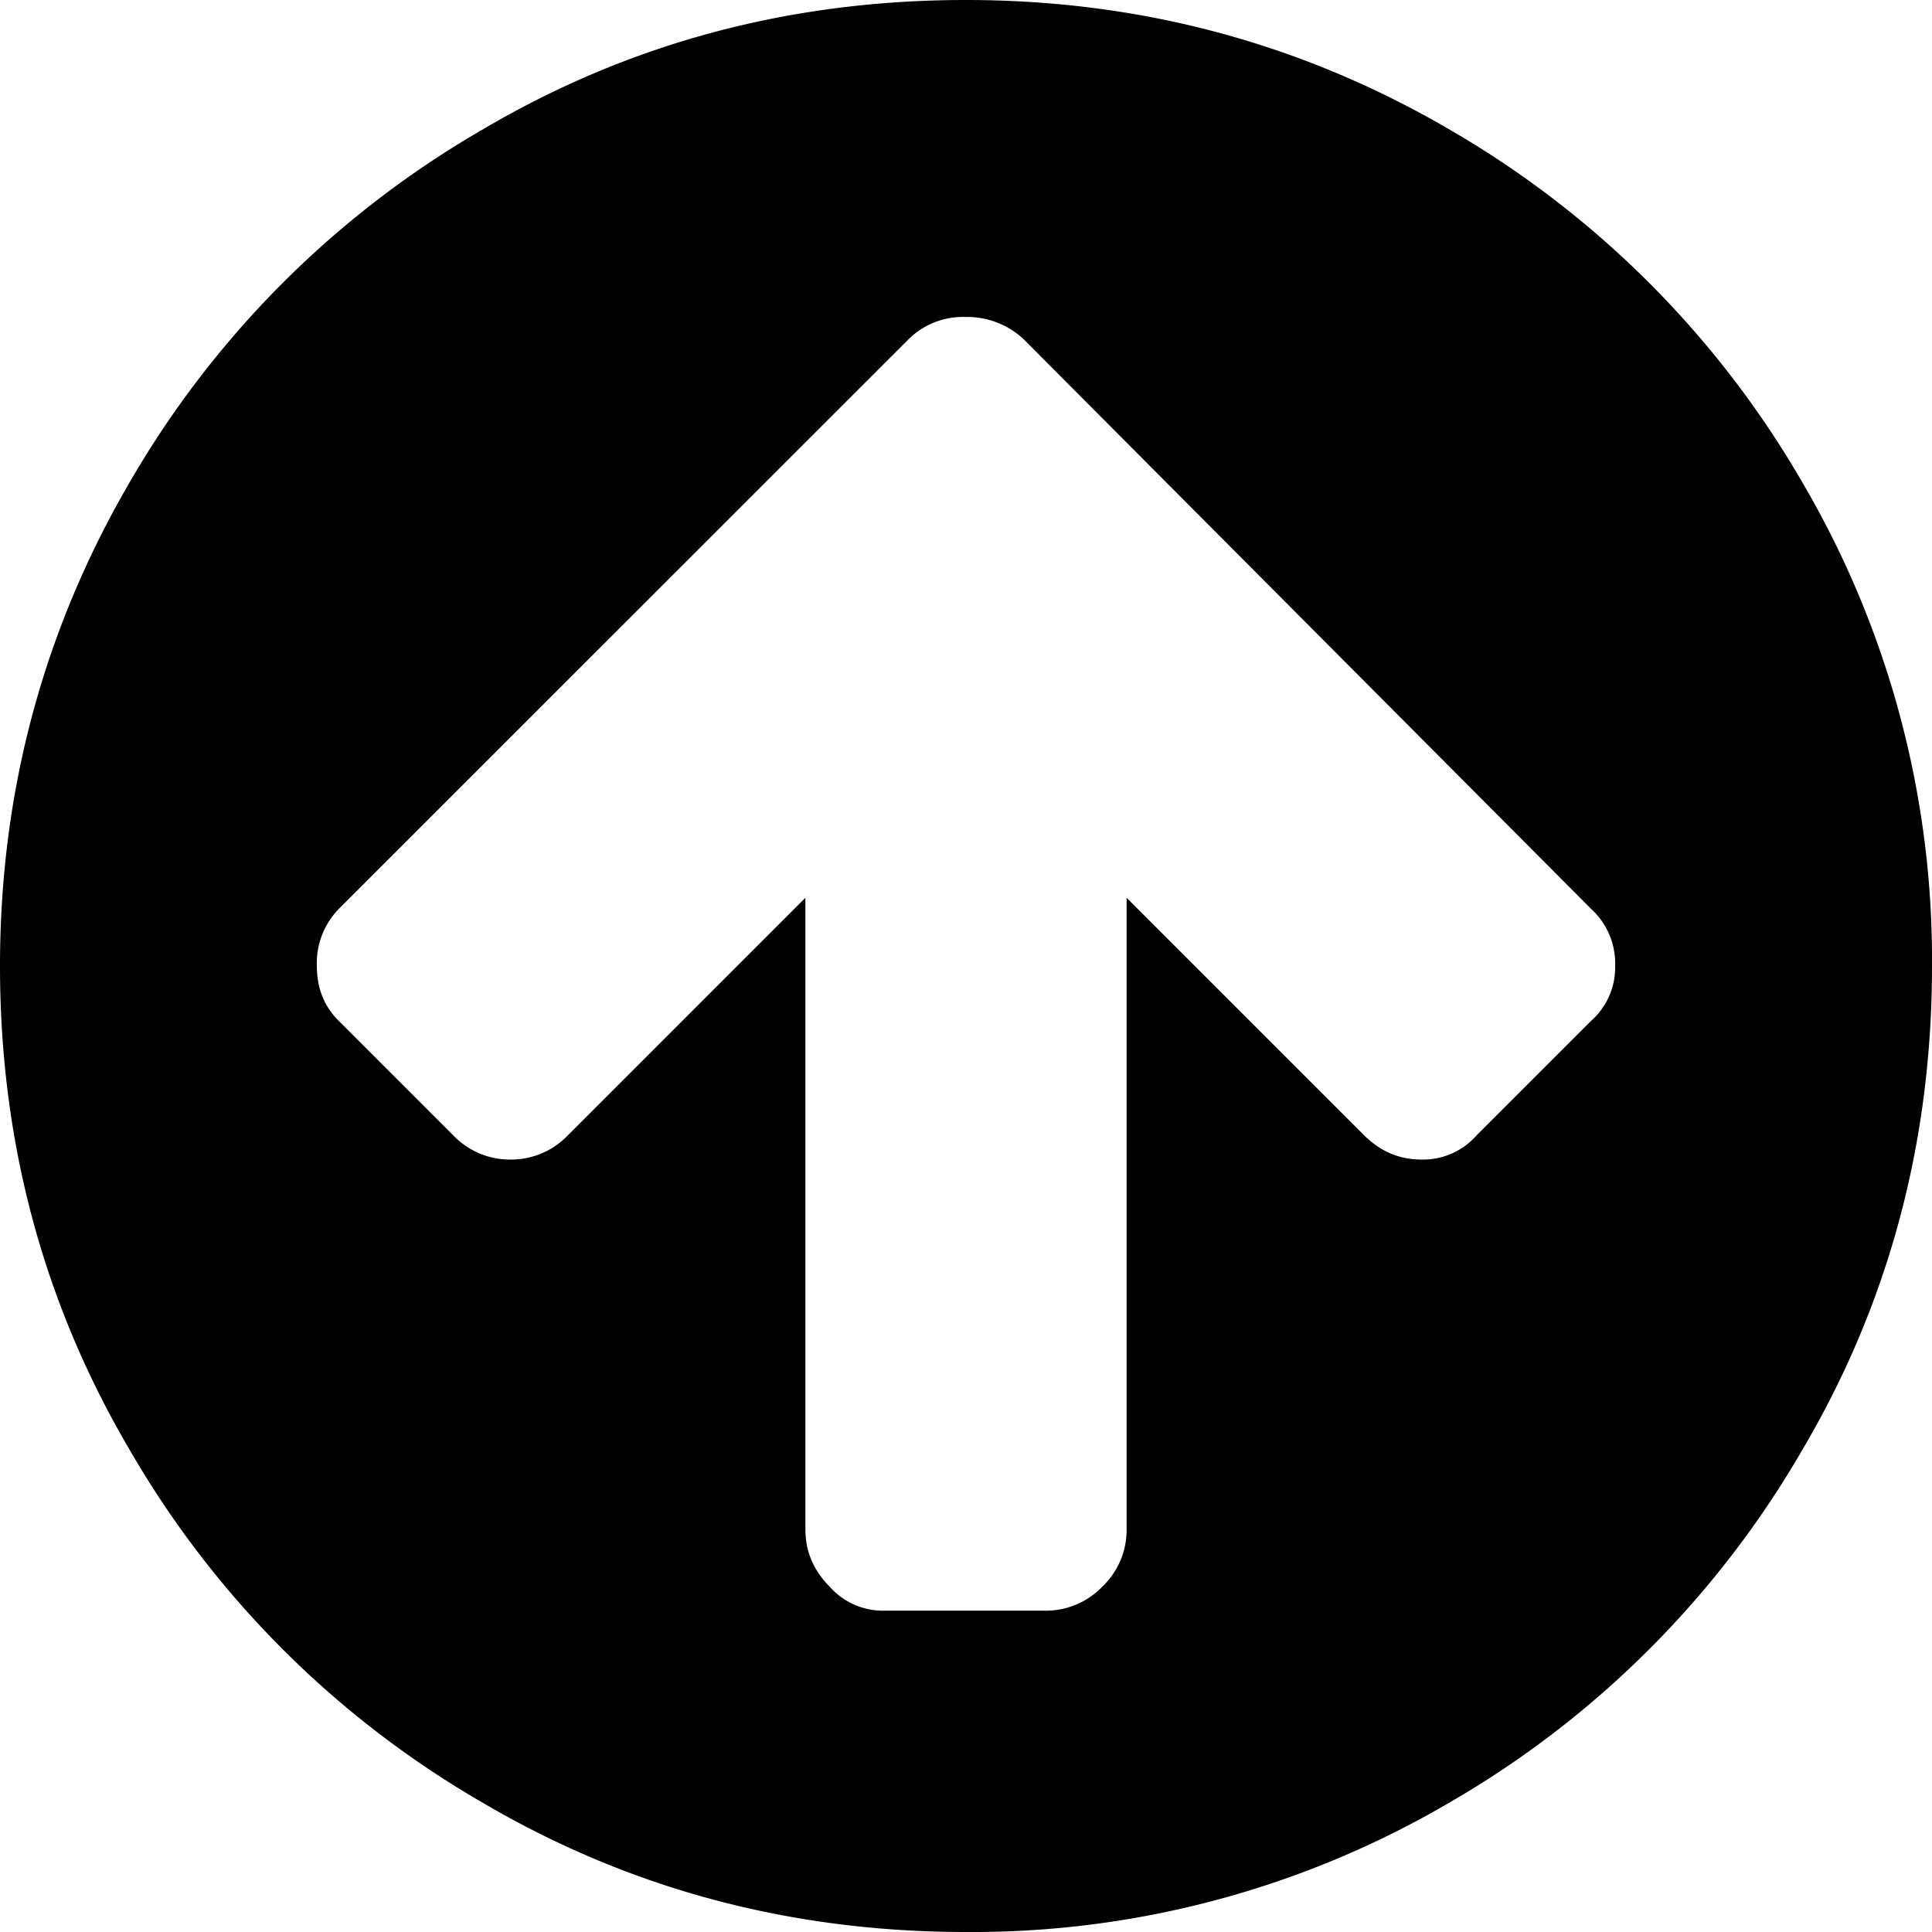
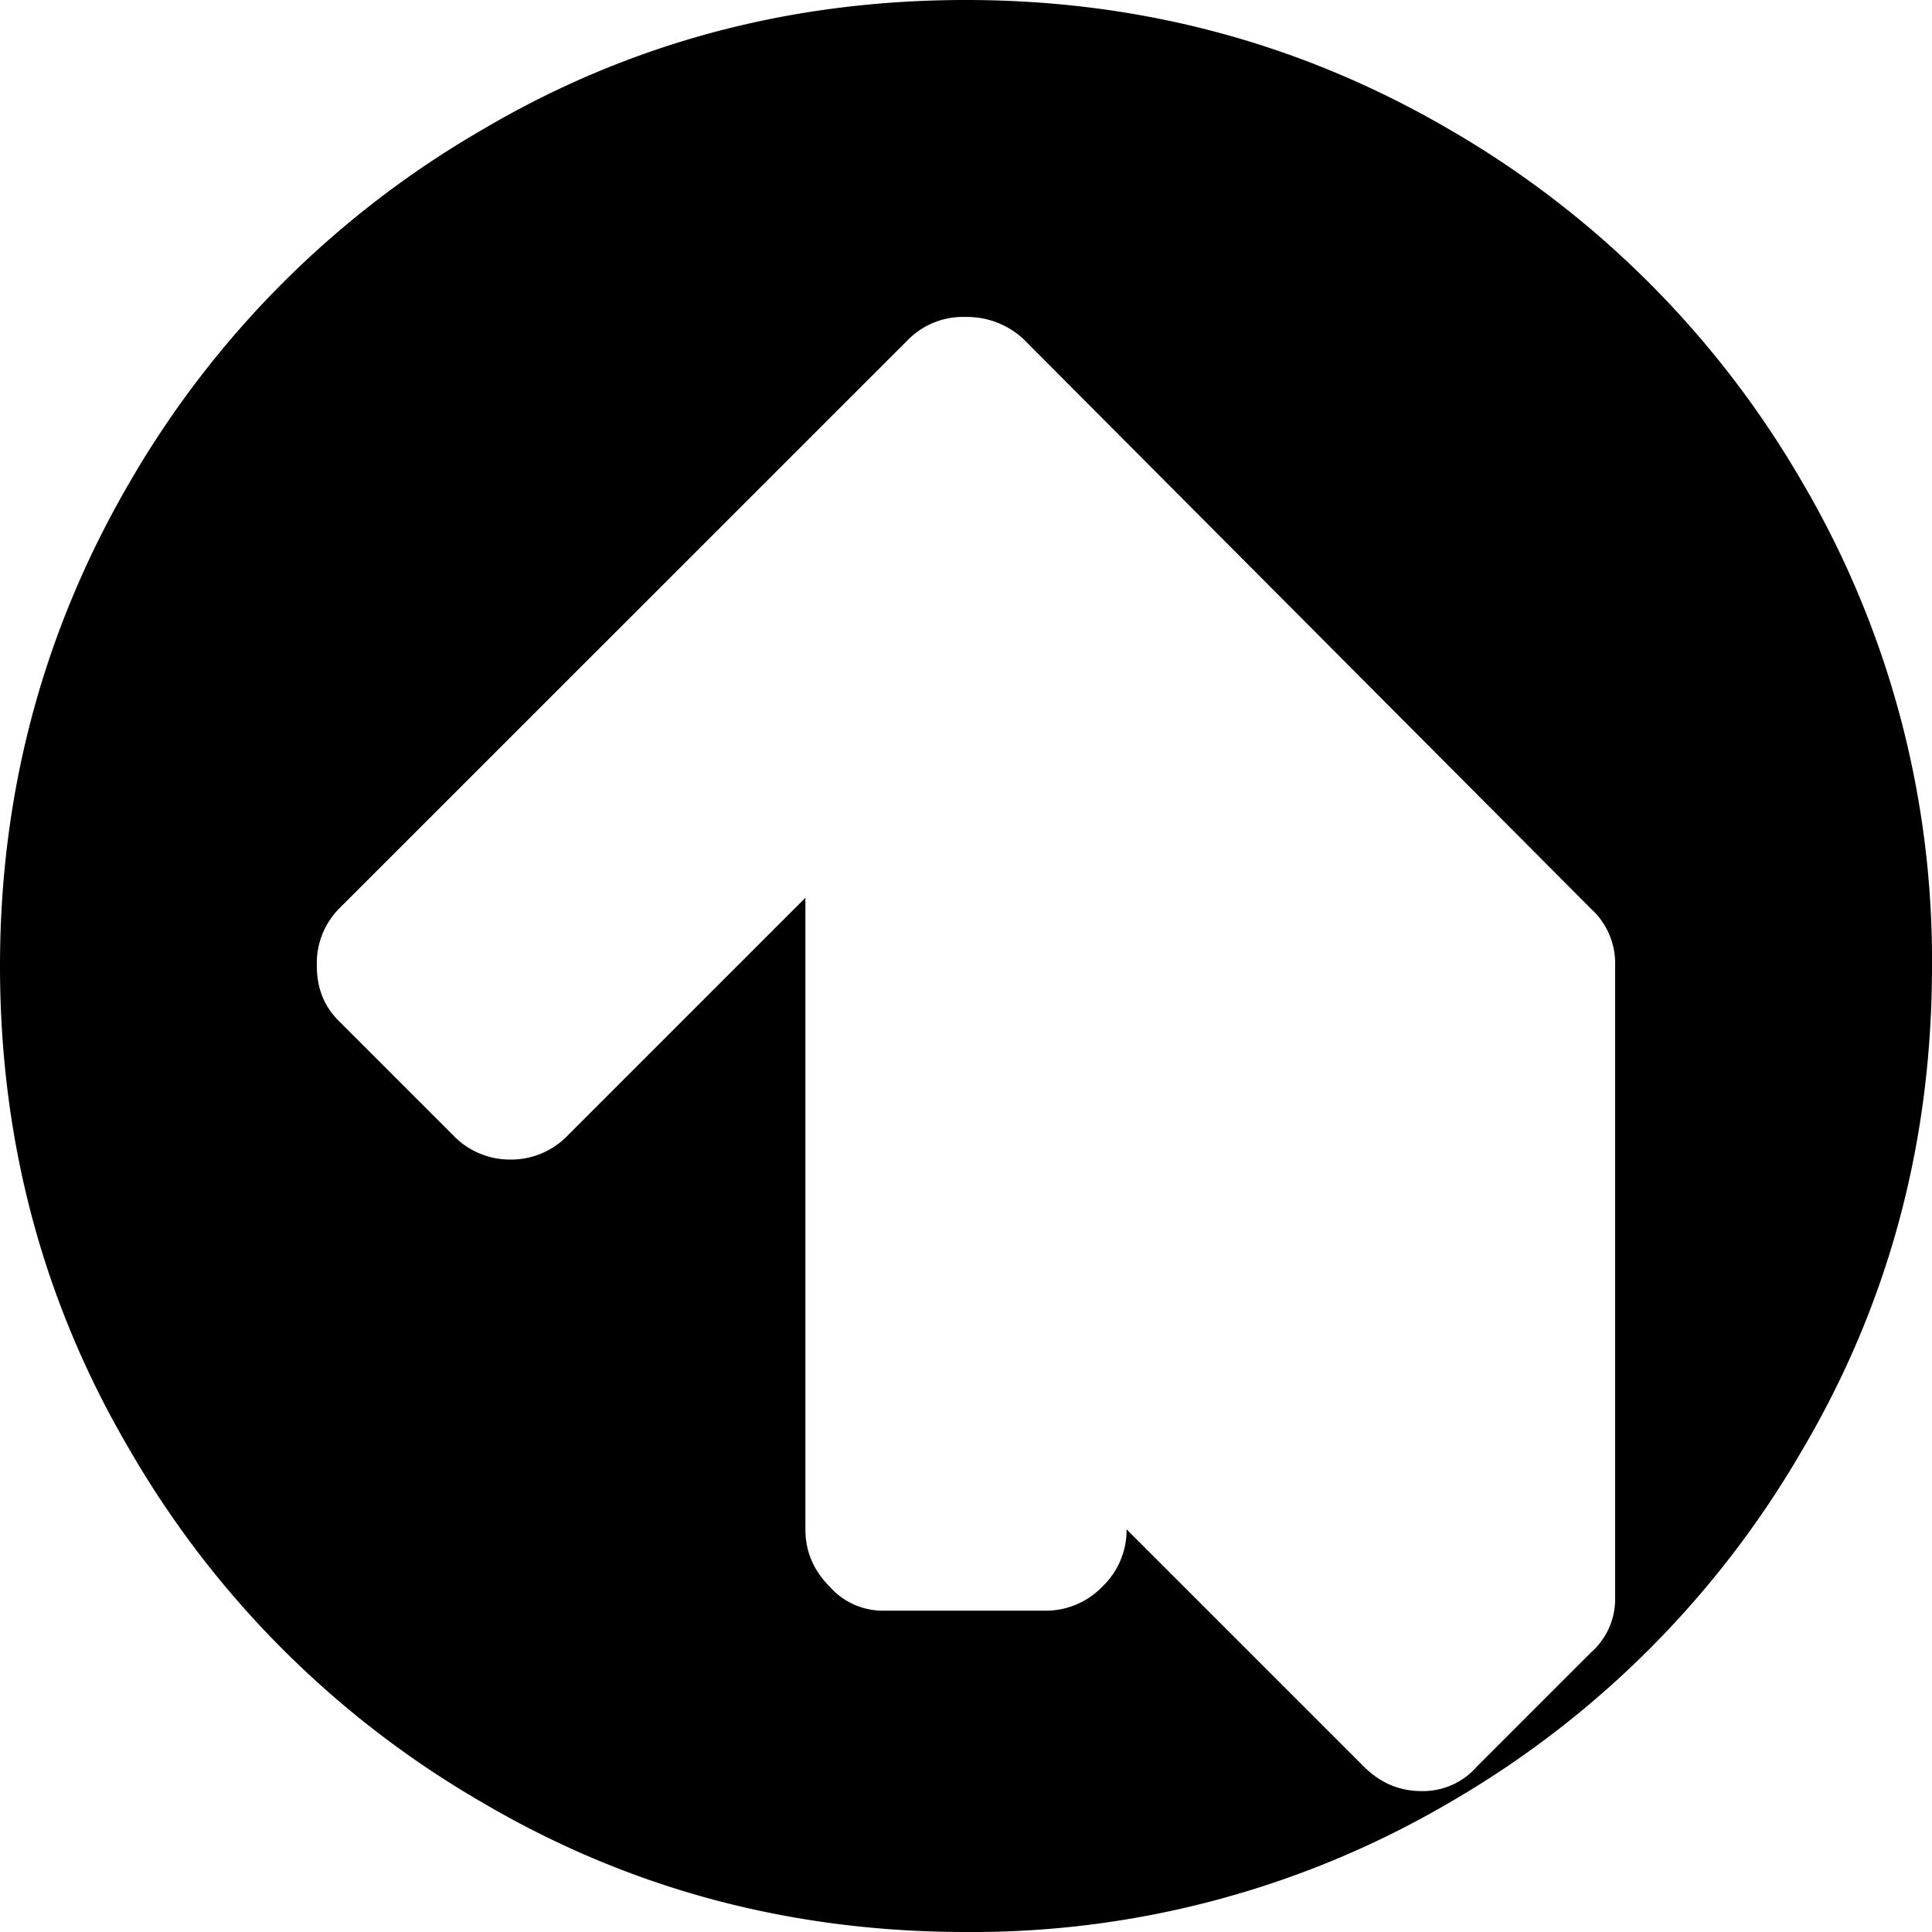
<svg xmlns="http://www.w3.org/2000/svg" viewBox="0 0 16 16" fill-rule="evenodd" clip-rule="evenodd" stroke-linejoin="round" stroke-miterlimit="2">
-   <path d="M13.376 8a.613.613 0 0 0-.2-.474l-4.702-4.72A.685.685 0 0 0 8 2.625a.641.641 0 0 0-.474.183l-4.72 4.719A.644.644 0 0 0 2.624 8c0 .183.06.334.182.455l.948.948a.65.65 0 0 0 .474.2.65.65 0 0 0 .474-.2L6.67 7.435v5.23c0 .183.067.34.2.474a.59.59 0 0 0 .456.2h1.33a.65.65 0 0 0 .474-.2.648.648 0 0 0 .2-.474v-5.23l1.968 1.968c.134.133.292.2.474.2a.59.59 0 0 0 .456-.2l.948-.948a.59.59 0 0 0 .2-.455zM16 8c0 1.458-.358 2.794-1.075 4.009a7.995 7.995 0 0 1-2.916 2.916A7.811 7.811 0 0 1 8 16c-1.458 0-2.794-.359-4.01-1.075a7.988 7.988 0 0 1-2.915-2.916C.36 10.794 0 9.459 0 7.999 0 6.556.36 5.218 1.075 3.992a7.995 7.995 0 0 1 2.916-2.916C5.206.358 6.54 0 8 0c1.444 0 2.781.358 4.008 1.075a8.002 8.002 0 0 1 2.916 2.916A7.811 7.811 0 0 1 16 8z" fill-rule="nonzero" />
+   <path d="M13.376 8a.613.613 0 0 0-.2-.474l-4.702-4.72A.685.685 0 0 0 8 2.625a.641.641 0 0 0-.474.183l-4.72 4.719A.644.644 0 0 0 2.624 8c0 .183.06.334.182.455l.948.948a.65.65 0 0 0 .474.2.65.65 0 0 0 .474-.2L6.67 7.435v5.23c0 .183.067.34.2.474a.59.59 0 0 0 .456.2h1.33a.65.65 0 0 0 .474-.2.648.648 0 0 0 .2-.474l1.968 1.968c.134.133.292.2.474.2a.59.59 0 0 0 .456-.2l.948-.948a.59.59 0 0 0 .2-.455zM16 8c0 1.458-.358 2.794-1.075 4.009a7.995 7.995 0 0 1-2.916 2.916A7.811 7.811 0 0 1 8 16c-1.458 0-2.794-.359-4.01-1.075a7.988 7.988 0 0 1-2.915-2.916C.36 10.794 0 9.459 0 7.999 0 6.556.36 5.218 1.075 3.992a7.995 7.995 0 0 1 2.916-2.916C5.206.358 6.54 0 8 0c1.444 0 2.781.358 4.008 1.075a8.002 8.002 0 0 1 2.916 2.916A7.811 7.811 0 0 1 16 8z" fill-rule="nonzero" />
</svg>